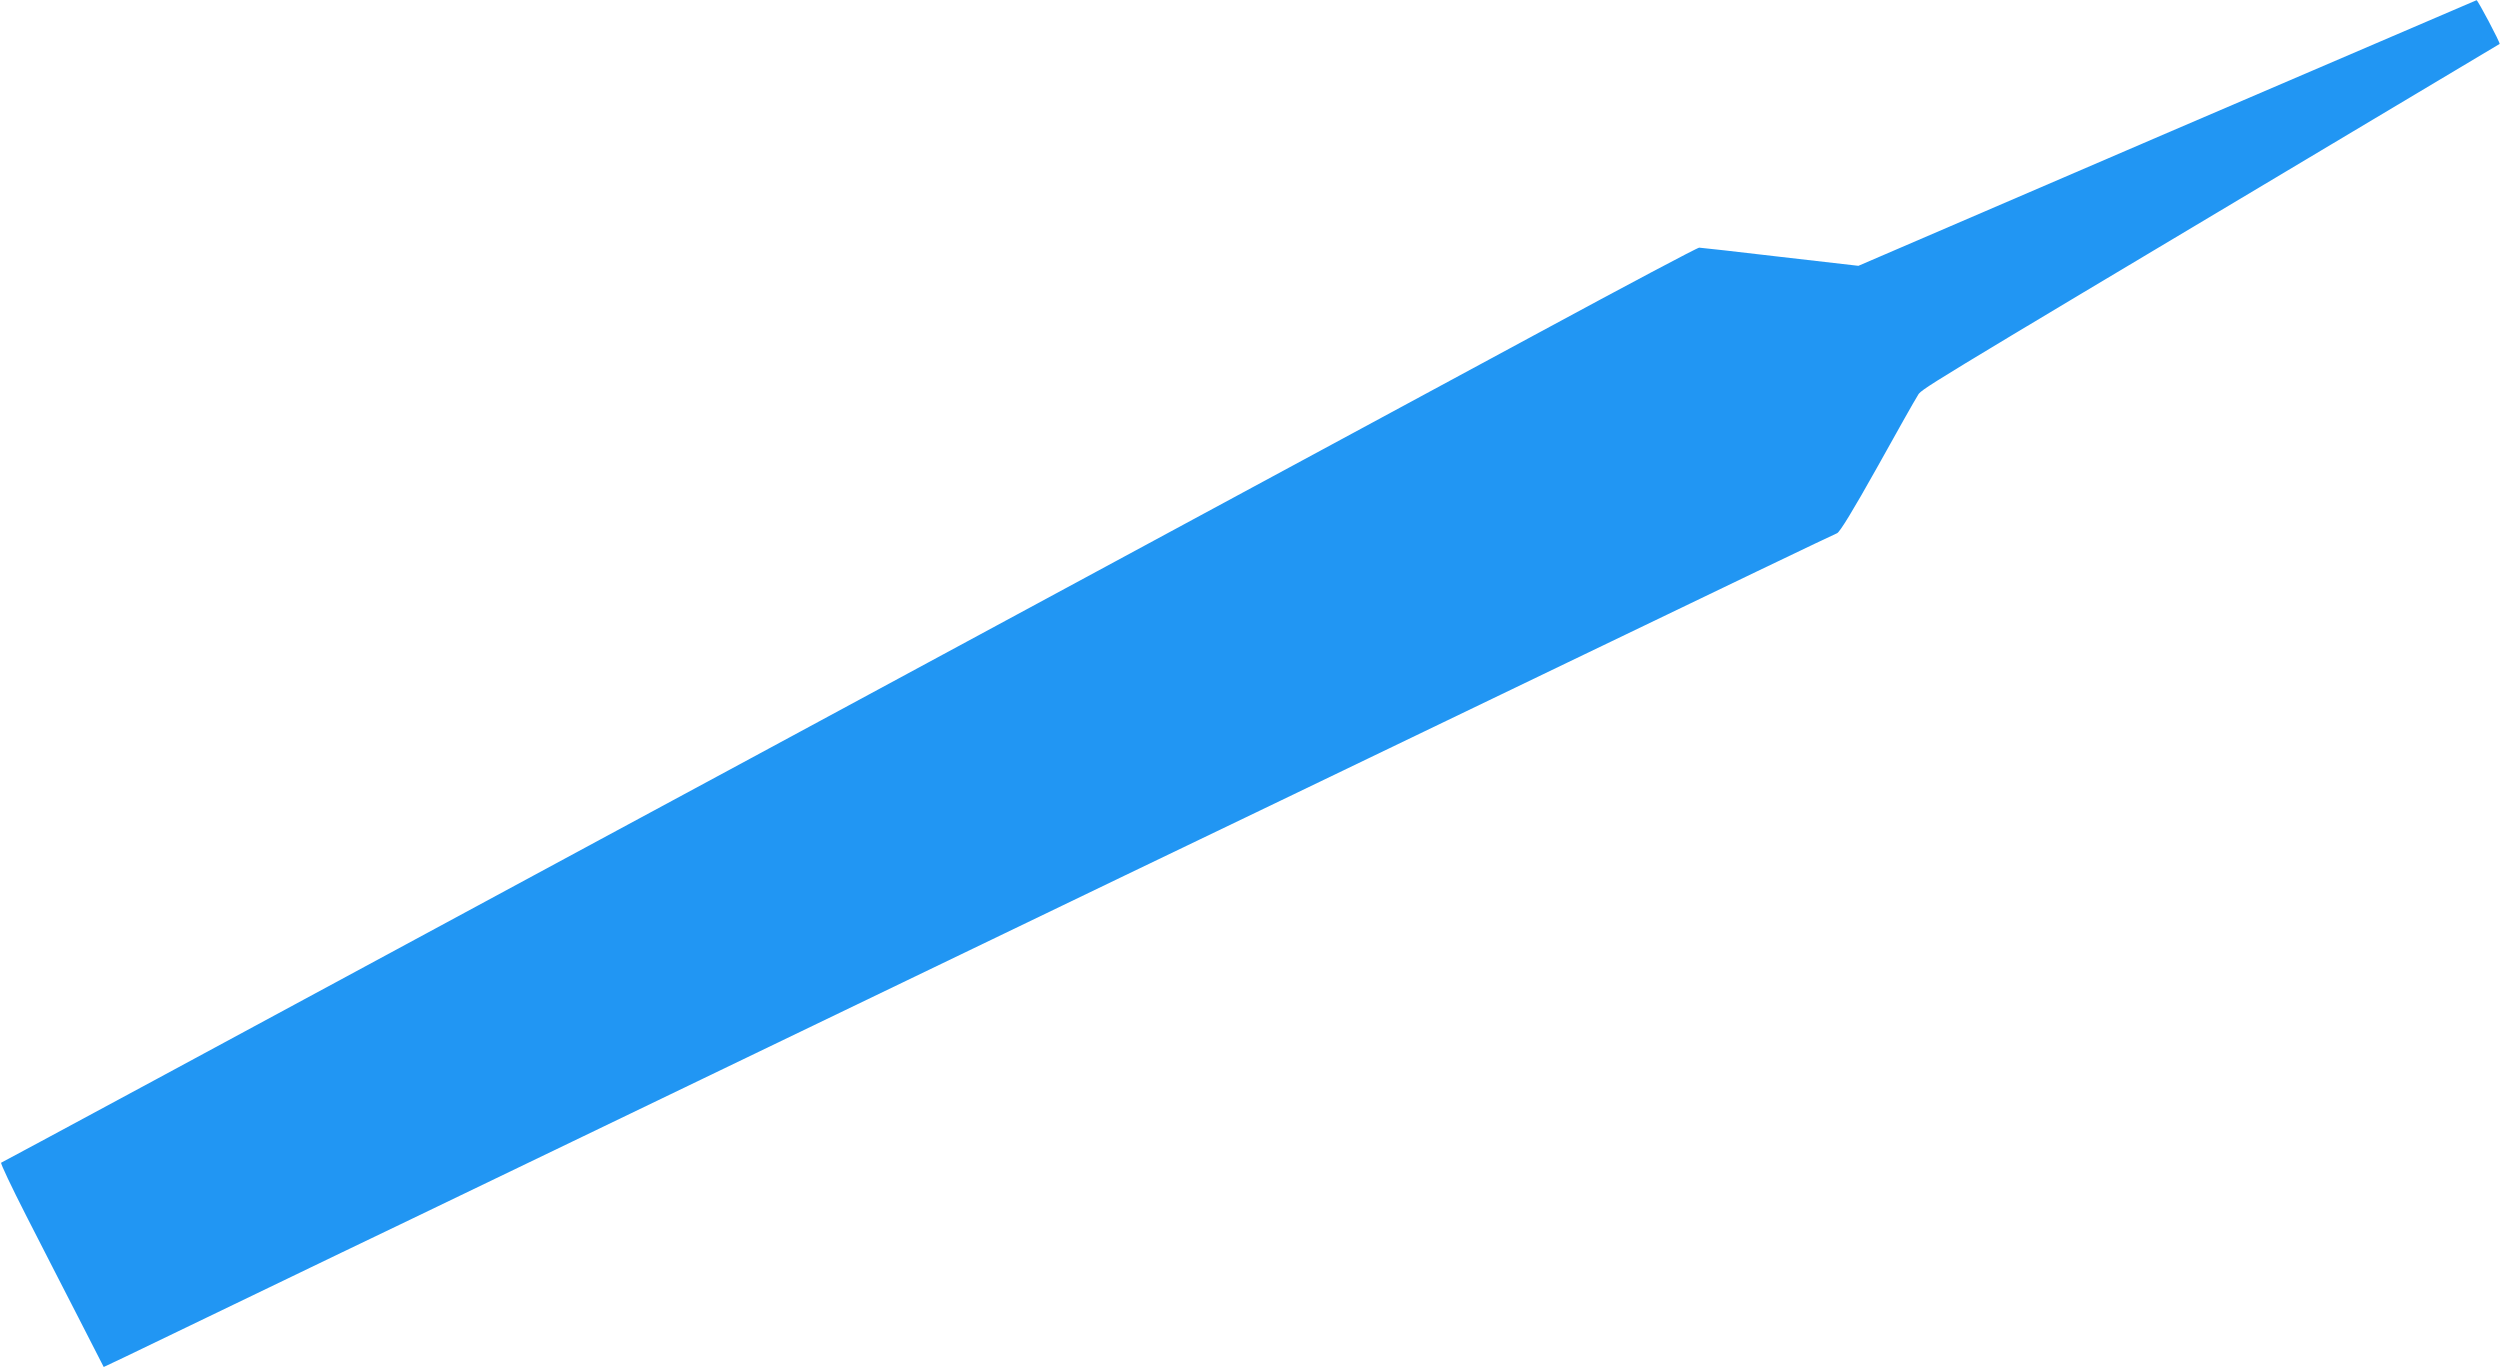
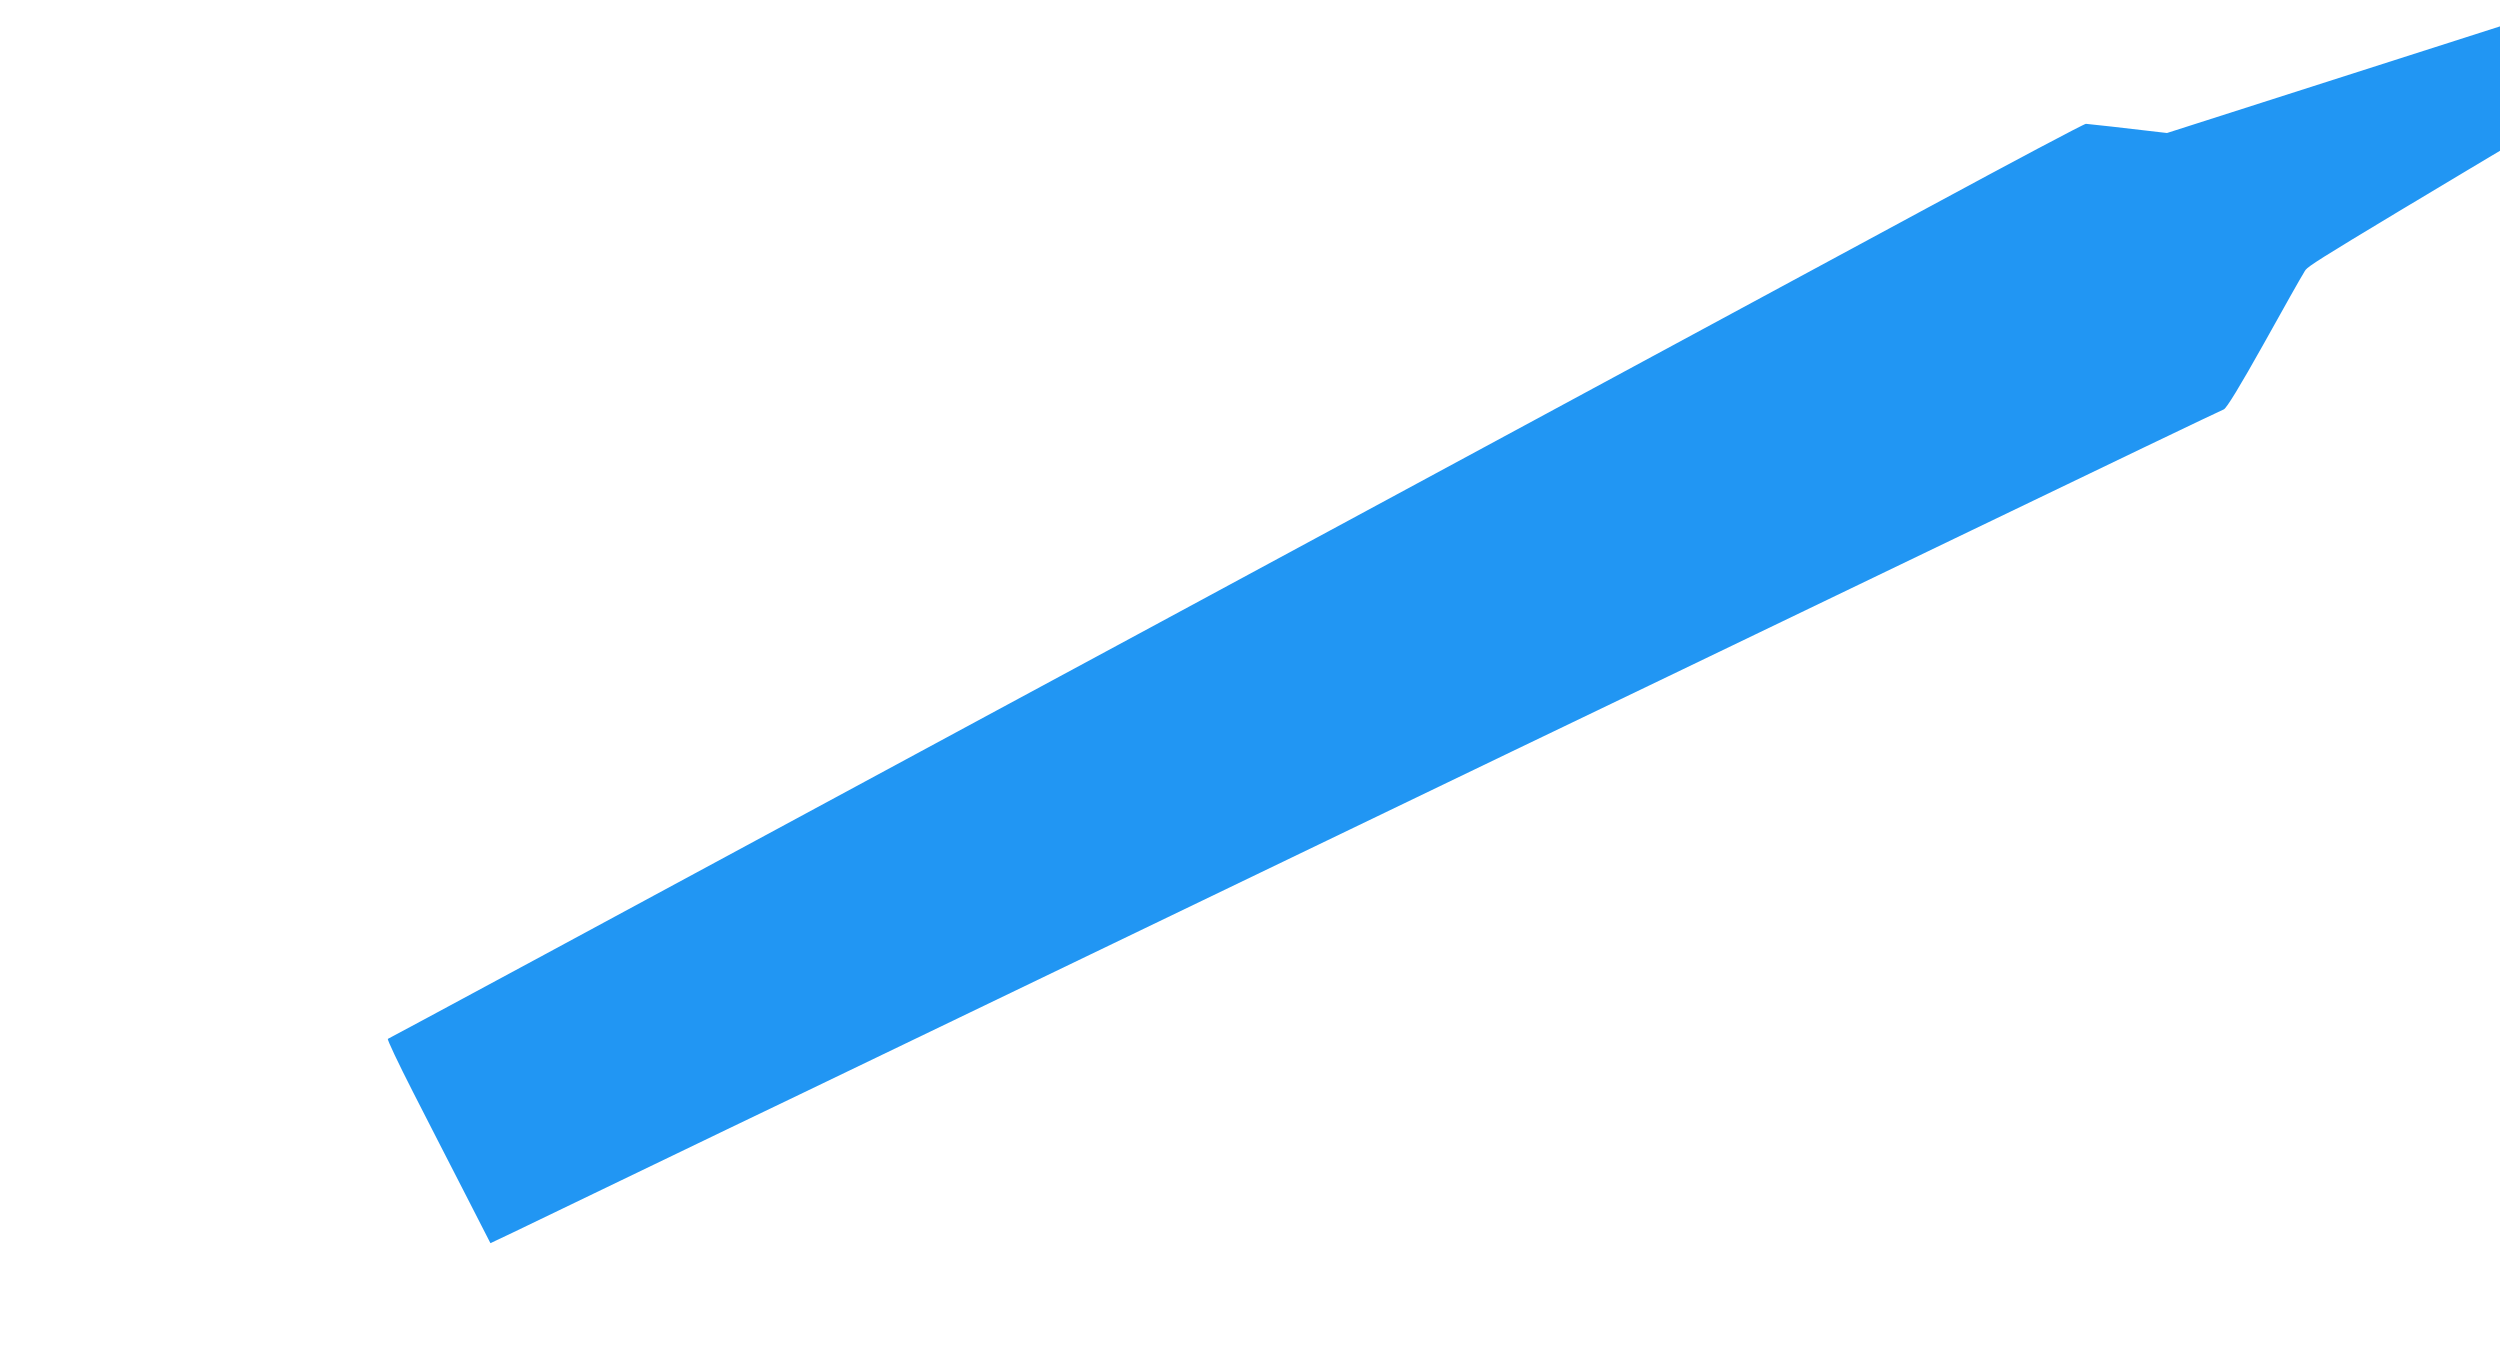
<svg xmlns="http://www.w3.org/2000/svg" version="1.0" width="1280pt" height="700pt" viewBox="0 0 1280 700" preserveAspectRatio="xMidYMid meet">
  <g transform="translate(0,700) scale(0.1,-0.1)" fill="#2196f3" stroke="none">
-     <path d="M11095 6319 l-1580 -680 -400 46 c-220 26 -407 47 -415 47 -8 1 -375 -194 -815 -432 -1074 -580 -1707 -922 -3055 -1650 -624 -337 -1416 -765 -1760 -950 -1958 -1058 -3056 -1650 -3064 -1653 -5 -2 53 -124 129 -273 75 -148 196 -382 267 -521 l129 -252 112 53 c62 30 310 149 552 266 242 117 490 236 550 265 96 45 1876 903 4015 1933 371 178 729 350 795 382 66 32 730 351 1475 710 745 359 1364 656 1376 660 14 6 82 117 205 337 100 180 193 345 206 365 24 39 -63 -14 2068 1258 501 299 911 544 913 545 5 4 -112 225 -118 224 -3 -1 -716 -307 -1585 -680z" />
+     <path d="M11095 6319 c-220 26 -407 47 -415 47 -8 1 -375 -194 -815 -432 -1074 -580 -1707 -922 -3055 -1650 -624 -337 -1416 -765 -1760 -950 -1958 -1058 -3056 -1650 -3064 -1653 -5 -2 53 -124 129 -273 75 -148 196 -382 267 -521 l129 -252 112 53 c62 30 310 149 552 266 242 117 490 236 550 265 96 45 1876 903 4015 1933 371 178 729 350 795 382 66 32 730 351 1475 710 745 359 1364 656 1376 660 14 6 82 117 205 337 100 180 193 345 206 365 24 39 -63 -14 2068 1258 501 299 911 544 913 545 5 4 -112 225 -118 224 -3 -1 -716 -307 -1585 -680z" />
  </g>
</svg>